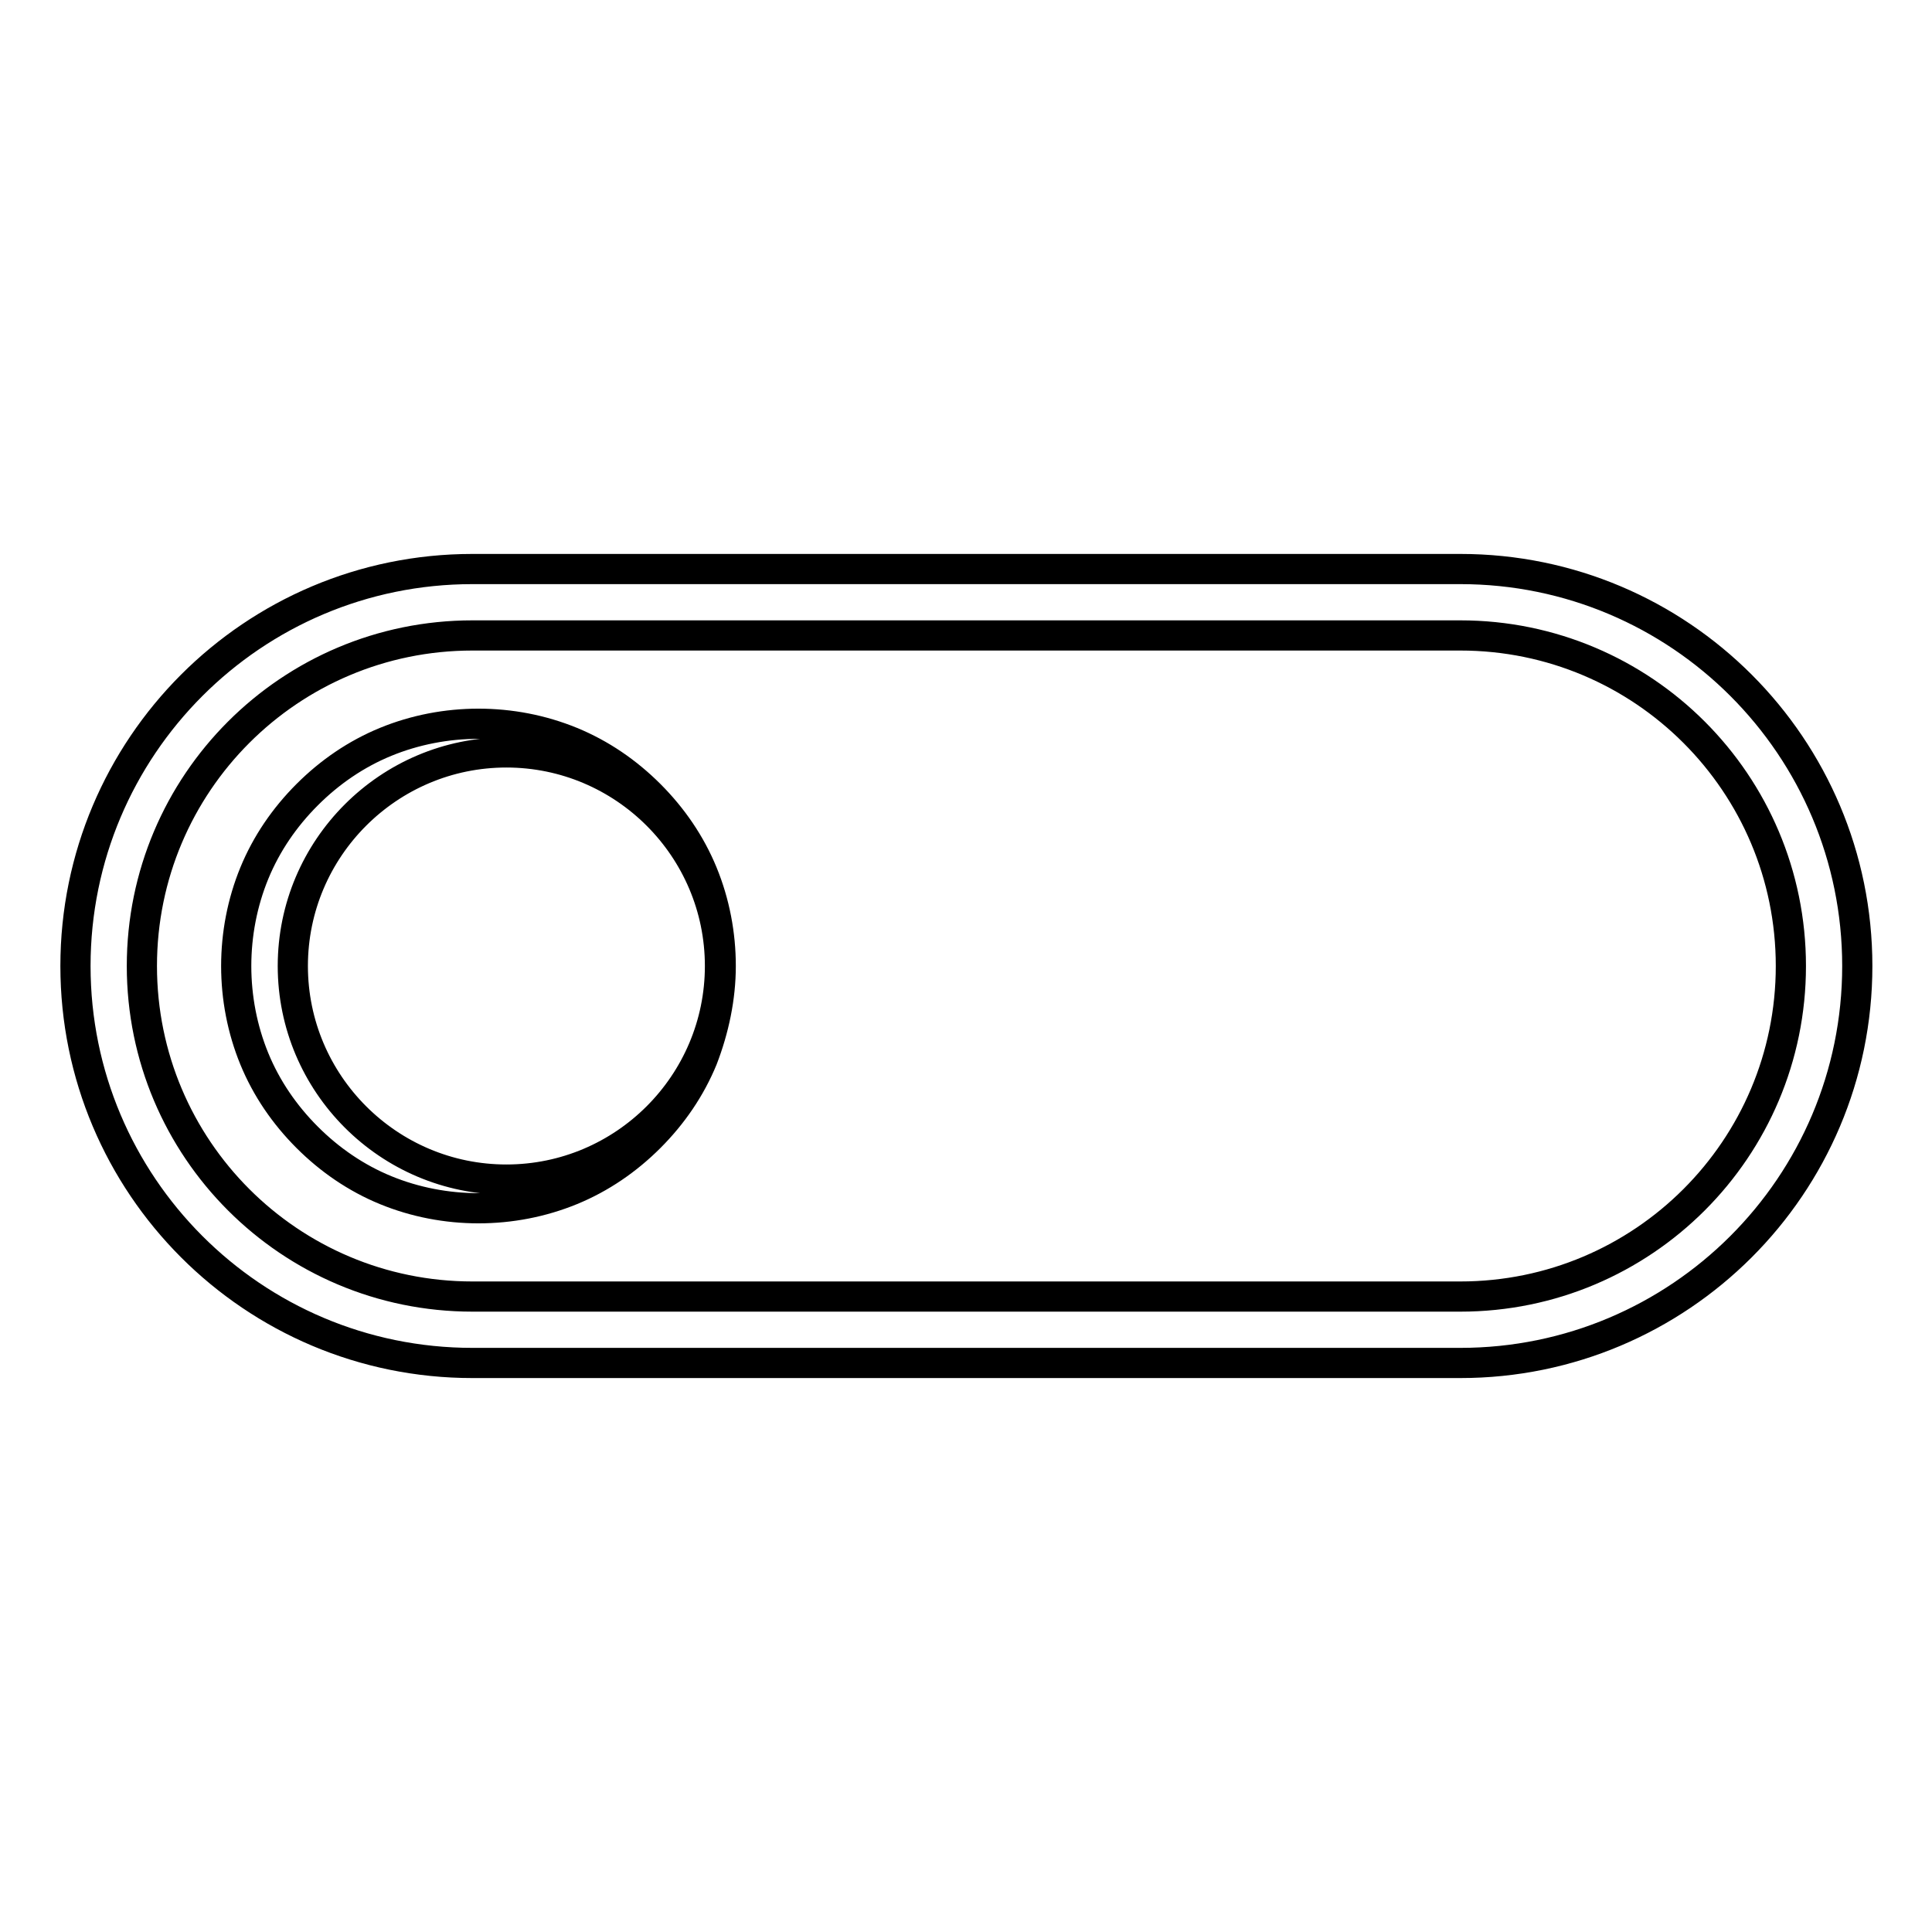
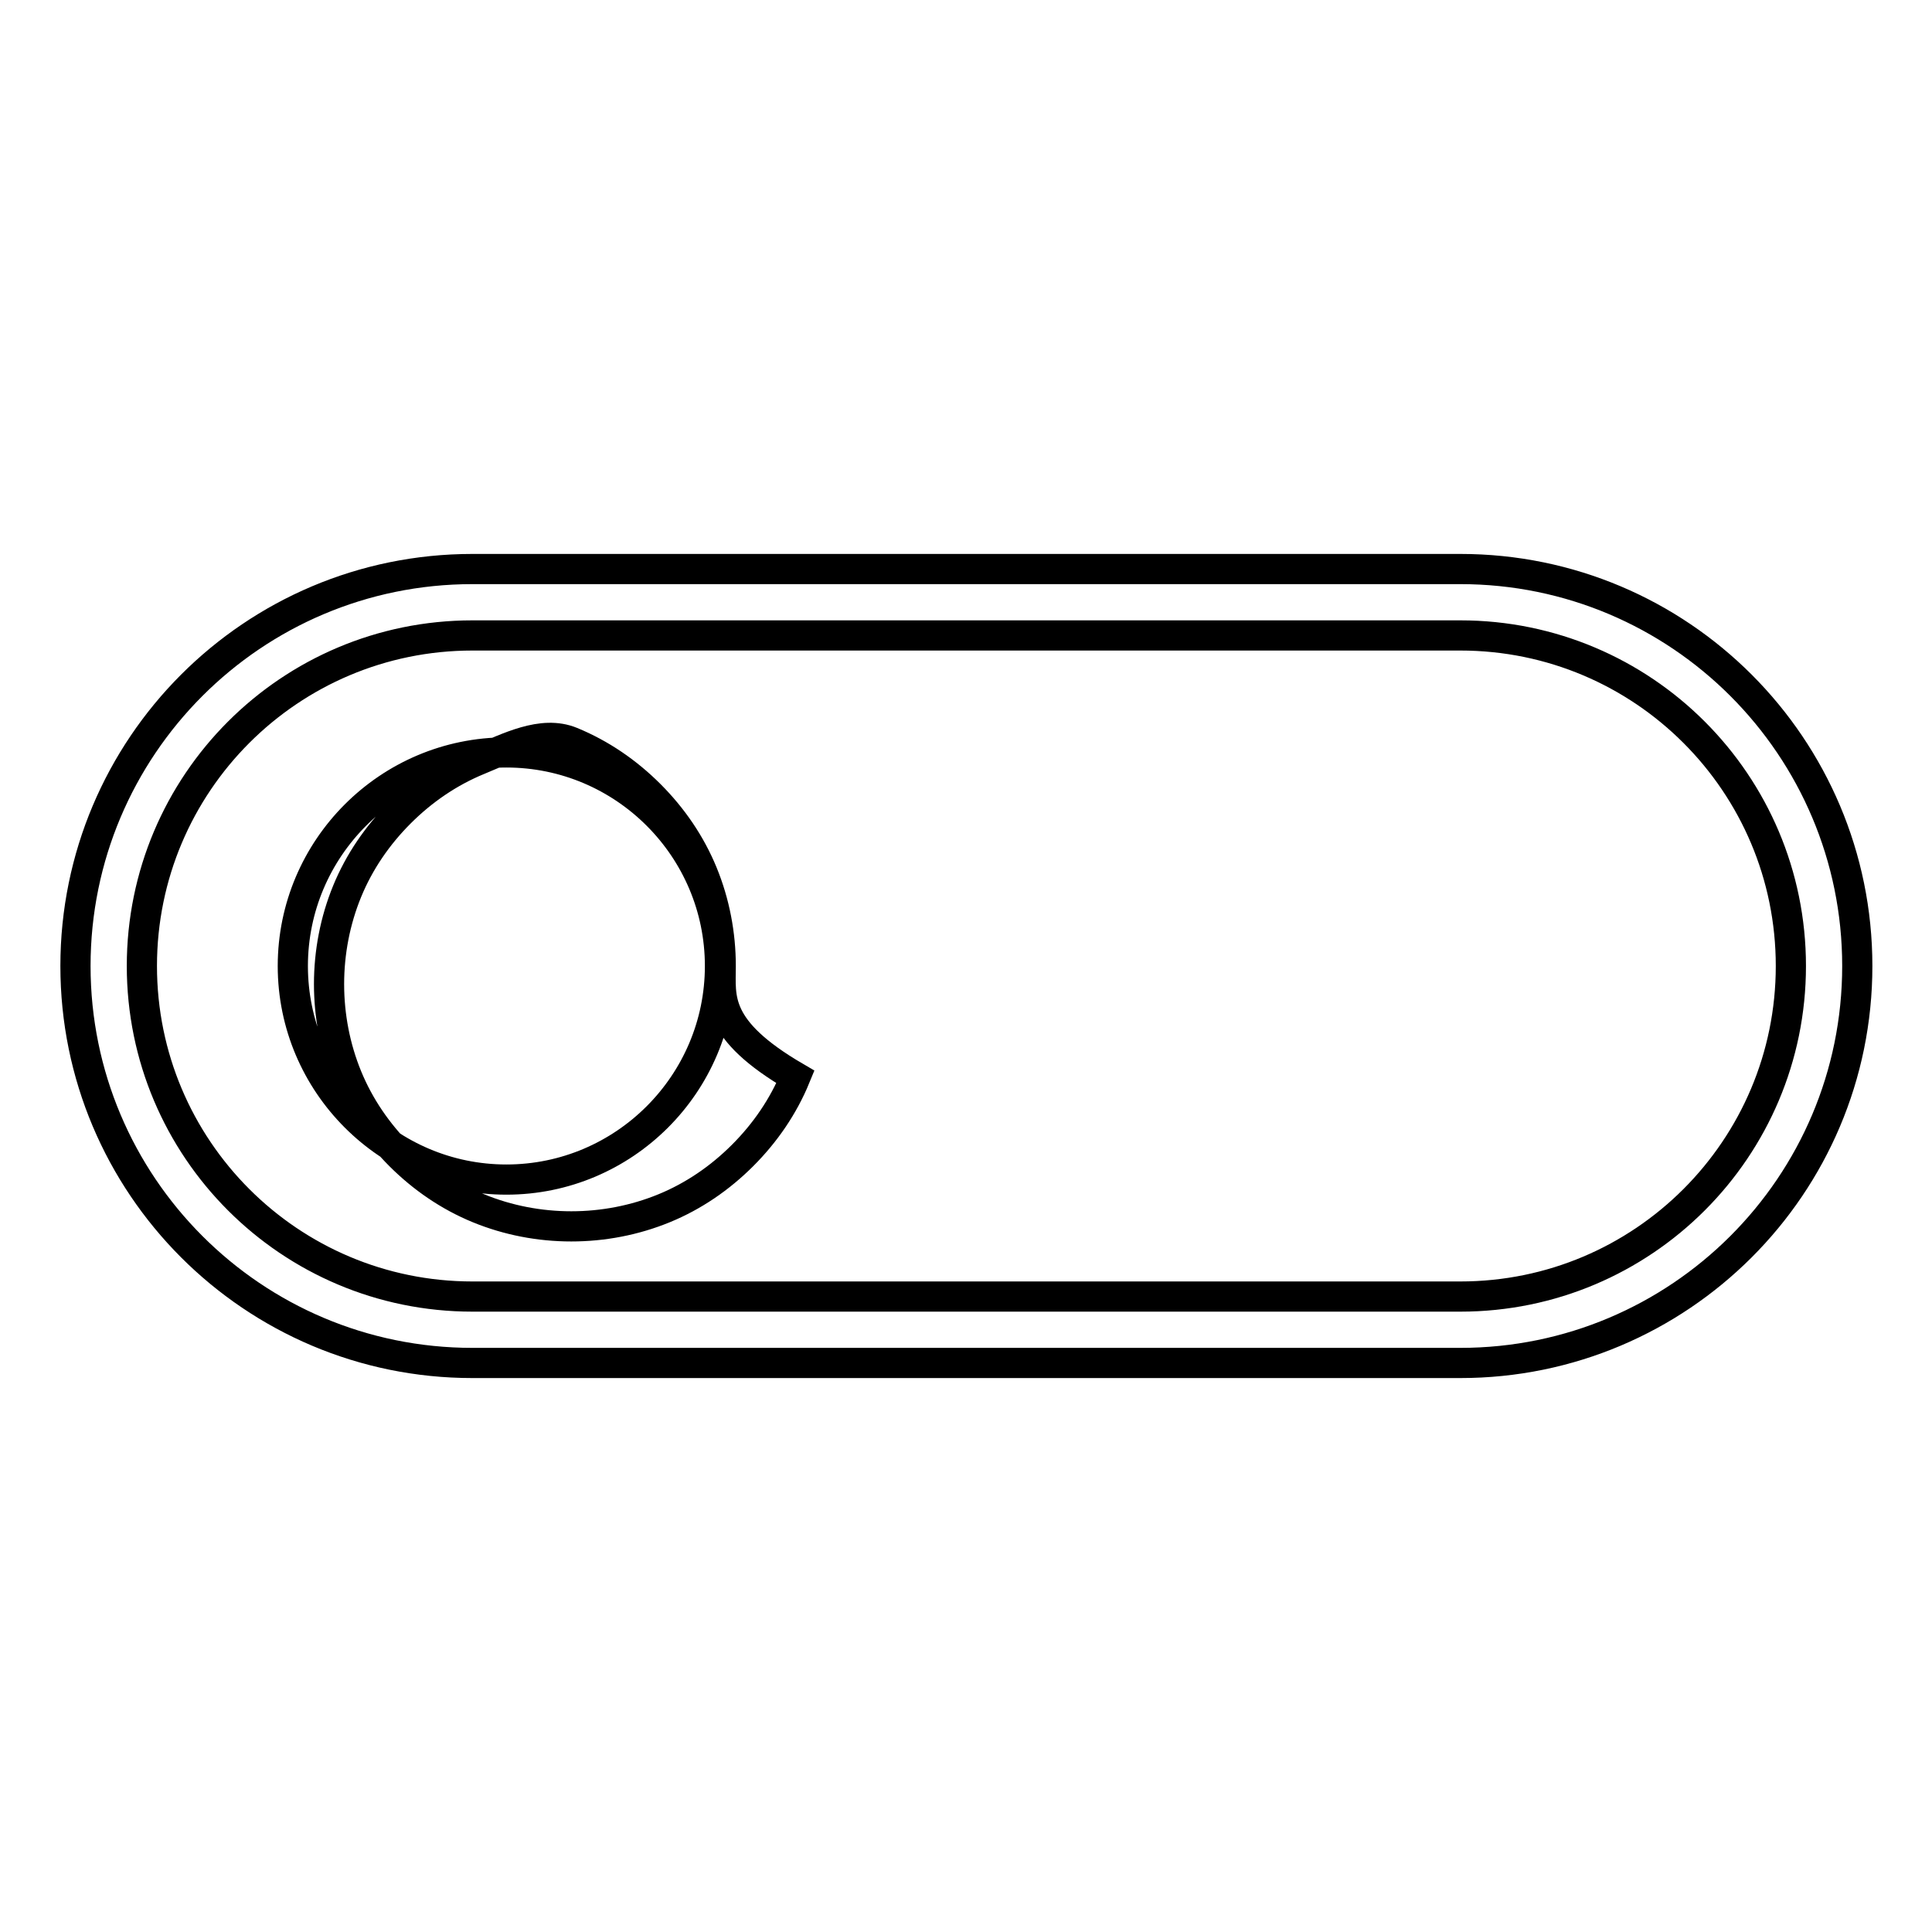
<svg xmlns="http://www.w3.org/2000/svg" version="1.1" x="0px" y="0px" viewBox="0 0 256 256" enable-background="new 0 0 256 256" xml:space="preserve">
  <g>
-     <path stroke-width="4" fill-opacity="0" stroke="#000000" d="M38.8,128c0,15.6,12.7,28.3,28.3,28.3c15.6,0,28.3-12.7,28.3-28.3c0-15.6-12.7-28.3-28.3-28.3 C51.5,99.7,38.8,112.4,38.8,128L38.8,128z M62.6,180.6h130.9c29,0,52.6-23.5,52.6-52.6c0-29-23.5-52.6-52.6-52.6H62.6 C33.5,75.4,10,99,10,128C10,157,33.5,180.6,62.6,180.6L62.6,180.6z M62.6,84.2h130.9c24.2,0,43.8,19.6,43.8,43.8 s-19.6,43.8-43.8,43.8H62.6c-24.2,0-43.8-19.6-43.8-43.8C18.8,103.8,38.4,84.2,62.6,84.2L62.6,84.2z M95.5,128 c0-4.2-0.8-8.4-2.4-12.3c-1.6-3.9-4-7.4-7-10.4c-3-3-6.5-5.4-10.4-7c-3.9-1.6-8.1-2.4-12.3-2.4s-8.4,0.8-12.3,2.4 c-3.9,1.6-7.4,4-10.4,7c-3,3-5.4,6.5-7,10.4c-1.6,3.9-2.4,8.1-2.4,12.3c0,4.2,0.8,8.4,2.4,12.3c1.6,3.9,4,7.4,7,10.4 c3,3,6.5,5.4,10.4,7c3.9,1.6,8.1,2.4,12.3,2.4s8.4-0.8,12.3-2.4c3.9-1.6,7.4-4,10.4-7c3-3,5.4-6.5,7-10.4 C94.6,136.4,95.5,132.2,95.5,128L95.5,128z" />
+     <path stroke-width="4" fill-opacity="0" stroke="#000000" d="M38.8,128c0,15.6,12.7,28.3,28.3,28.3c15.6,0,28.3-12.7,28.3-28.3c0-15.6-12.7-28.3-28.3-28.3 C51.5,99.7,38.8,112.4,38.8,128L38.8,128z M62.6,180.6h130.9c29,0,52.6-23.5,52.6-52.6c0-29-23.5-52.6-52.6-52.6H62.6 C33.5,75.4,10,99,10,128C10,157,33.5,180.6,62.6,180.6L62.6,180.6z M62.6,84.2h130.9c24.2,0,43.8,19.6,43.8,43.8 s-19.6,43.8-43.8,43.8H62.6c-24.2,0-43.8-19.6-43.8-43.8C18.8,103.8,38.4,84.2,62.6,84.2L62.6,84.2z M95.5,128 c0-4.2-0.8-8.4-2.4-12.3c-1.6-3.9-4-7.4-7-10.4c-3-3-6.5-5.4-10.4-7s-8.4,0.8-12.3,2.4 c-3.9,1.6-7.4,4-10.4,7c-3,3-5.4,6.5-7,10.4c-1.6,3.9-2.4,8.1-2.4,12.3c0,4.2,0.8,8.4,2.4,12.3c1.6,3.9,4,7.4,7,10.4 c3,3,6.5,5.4,10.4,7c3.9,1.6,8.1,2.4,12.3,2.4s8.4-0.8,12.3-2.4c3.9-1.6,7.4-4,10.4-7c3-3,5.4-6.5,7-10.4 C94.6,136.4,95.5,132.2,95.5,128L95.5,128z" />
  </g>
</svg>